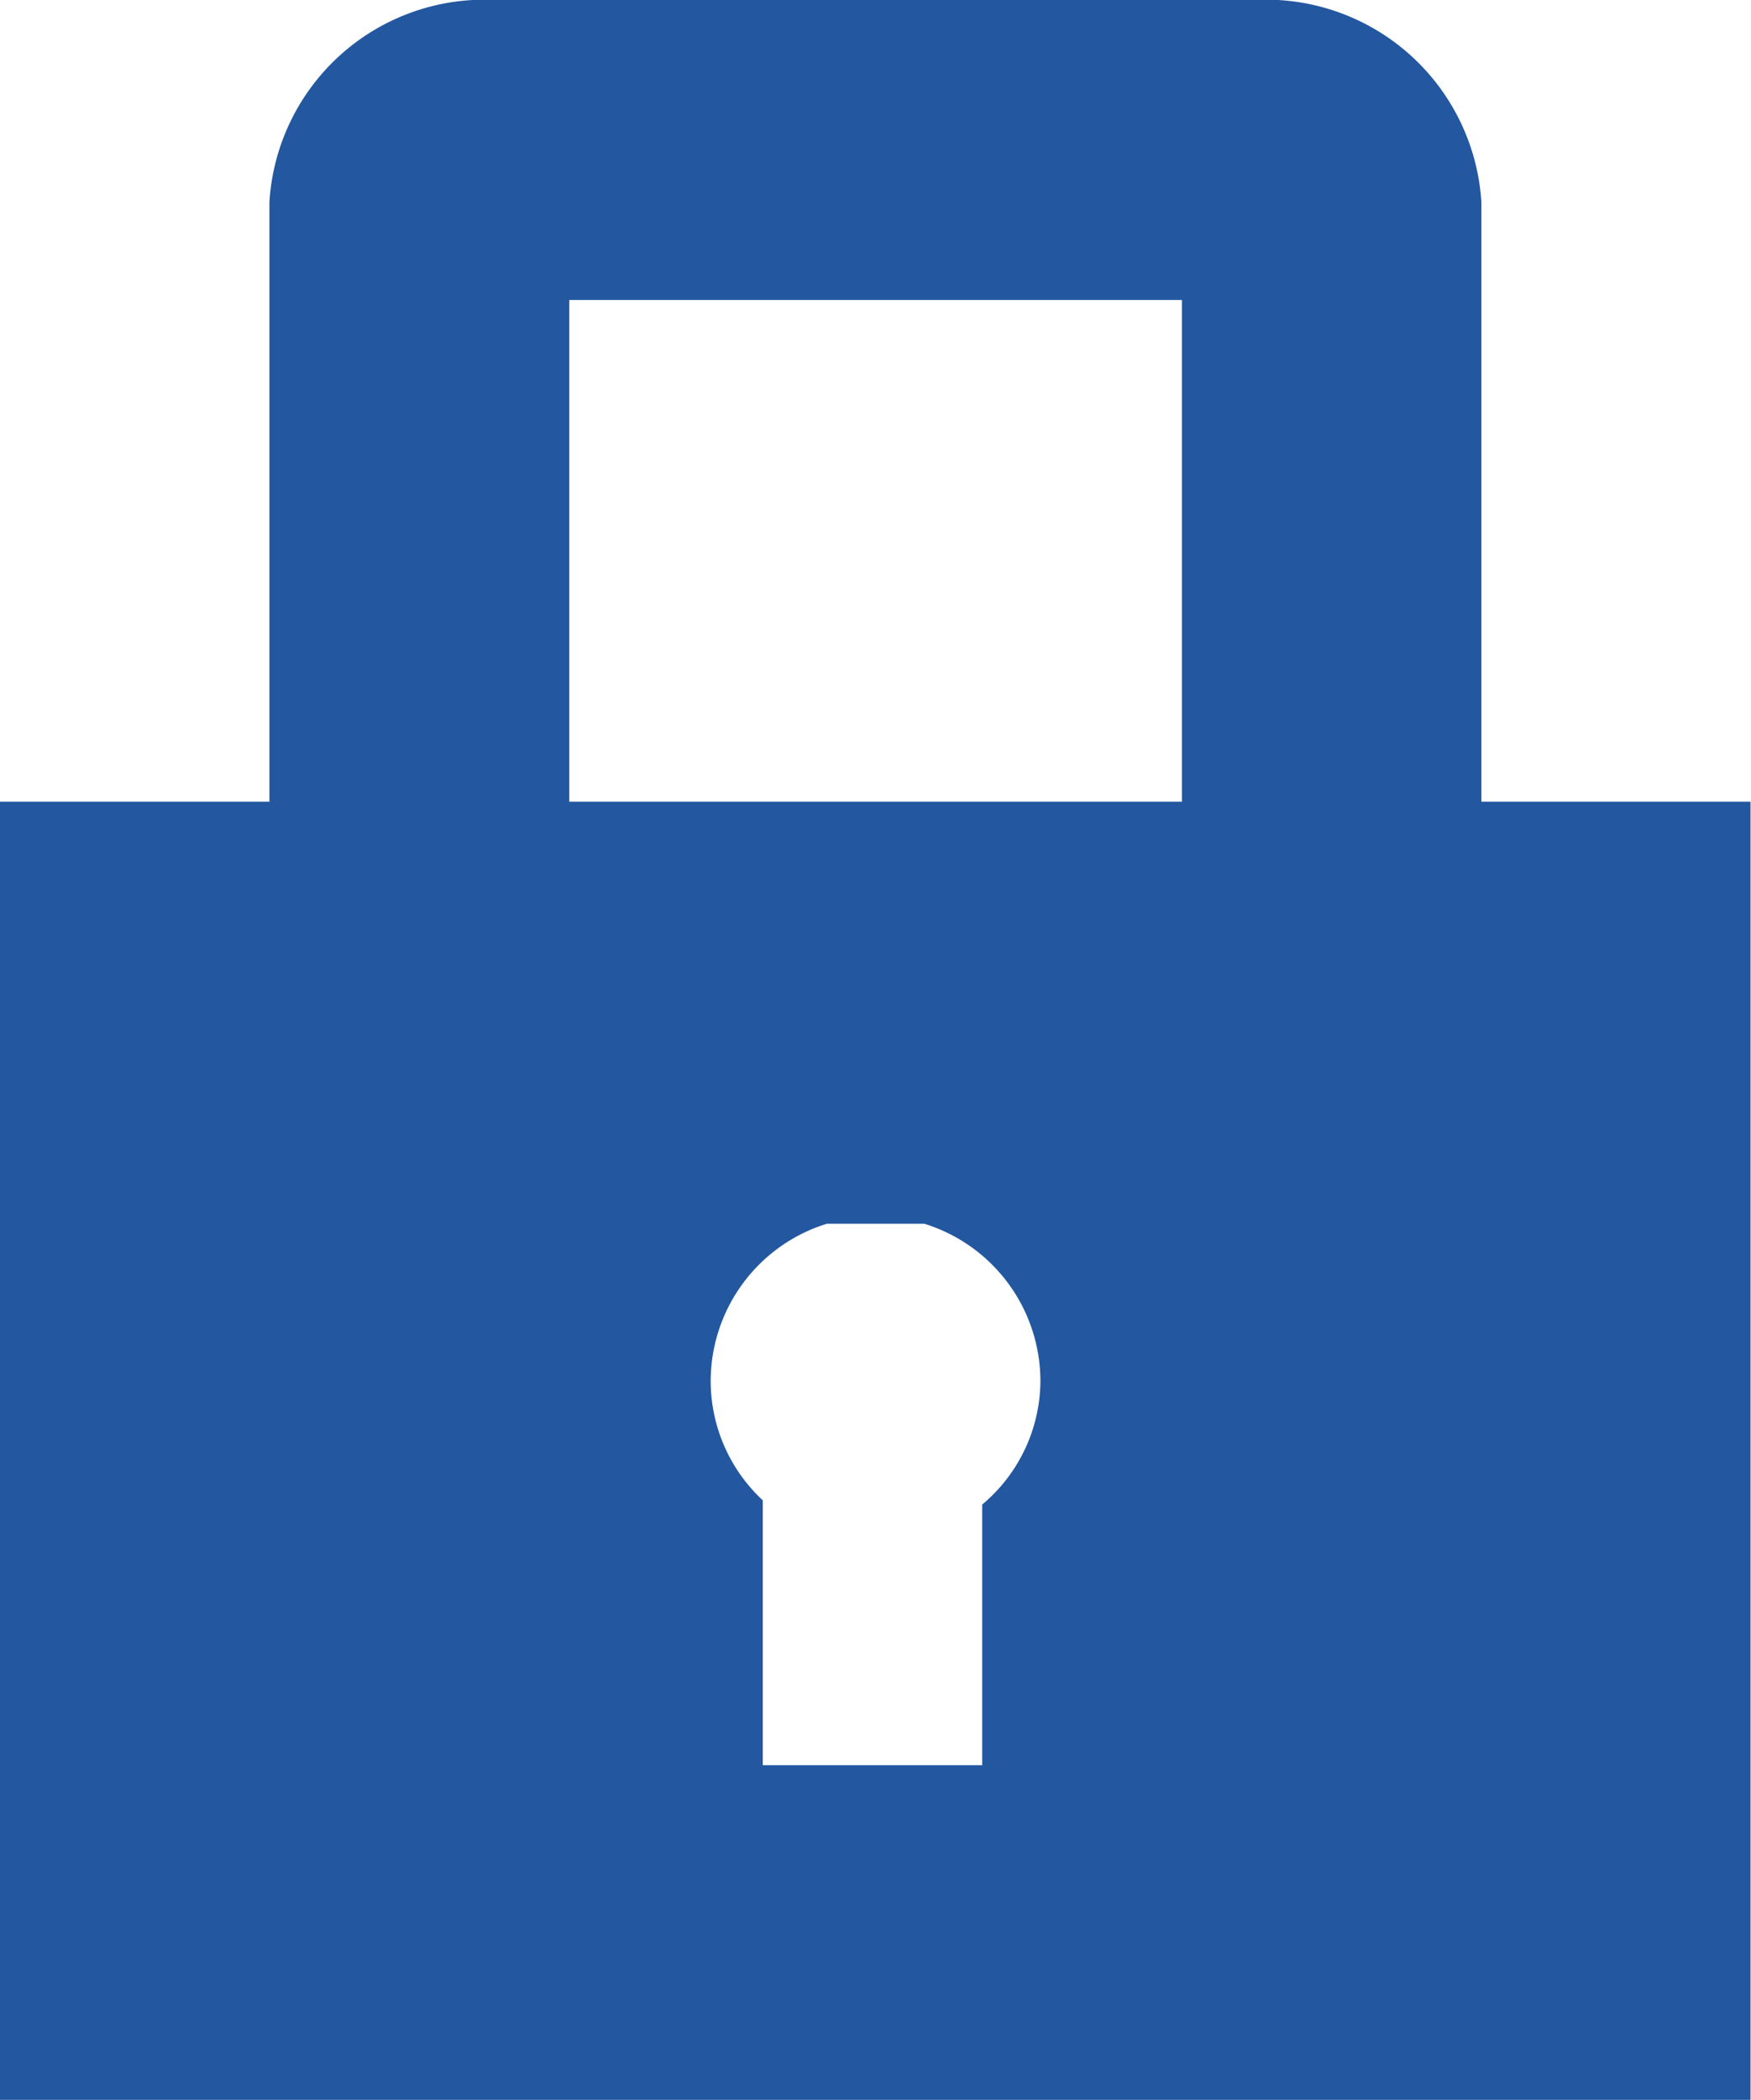
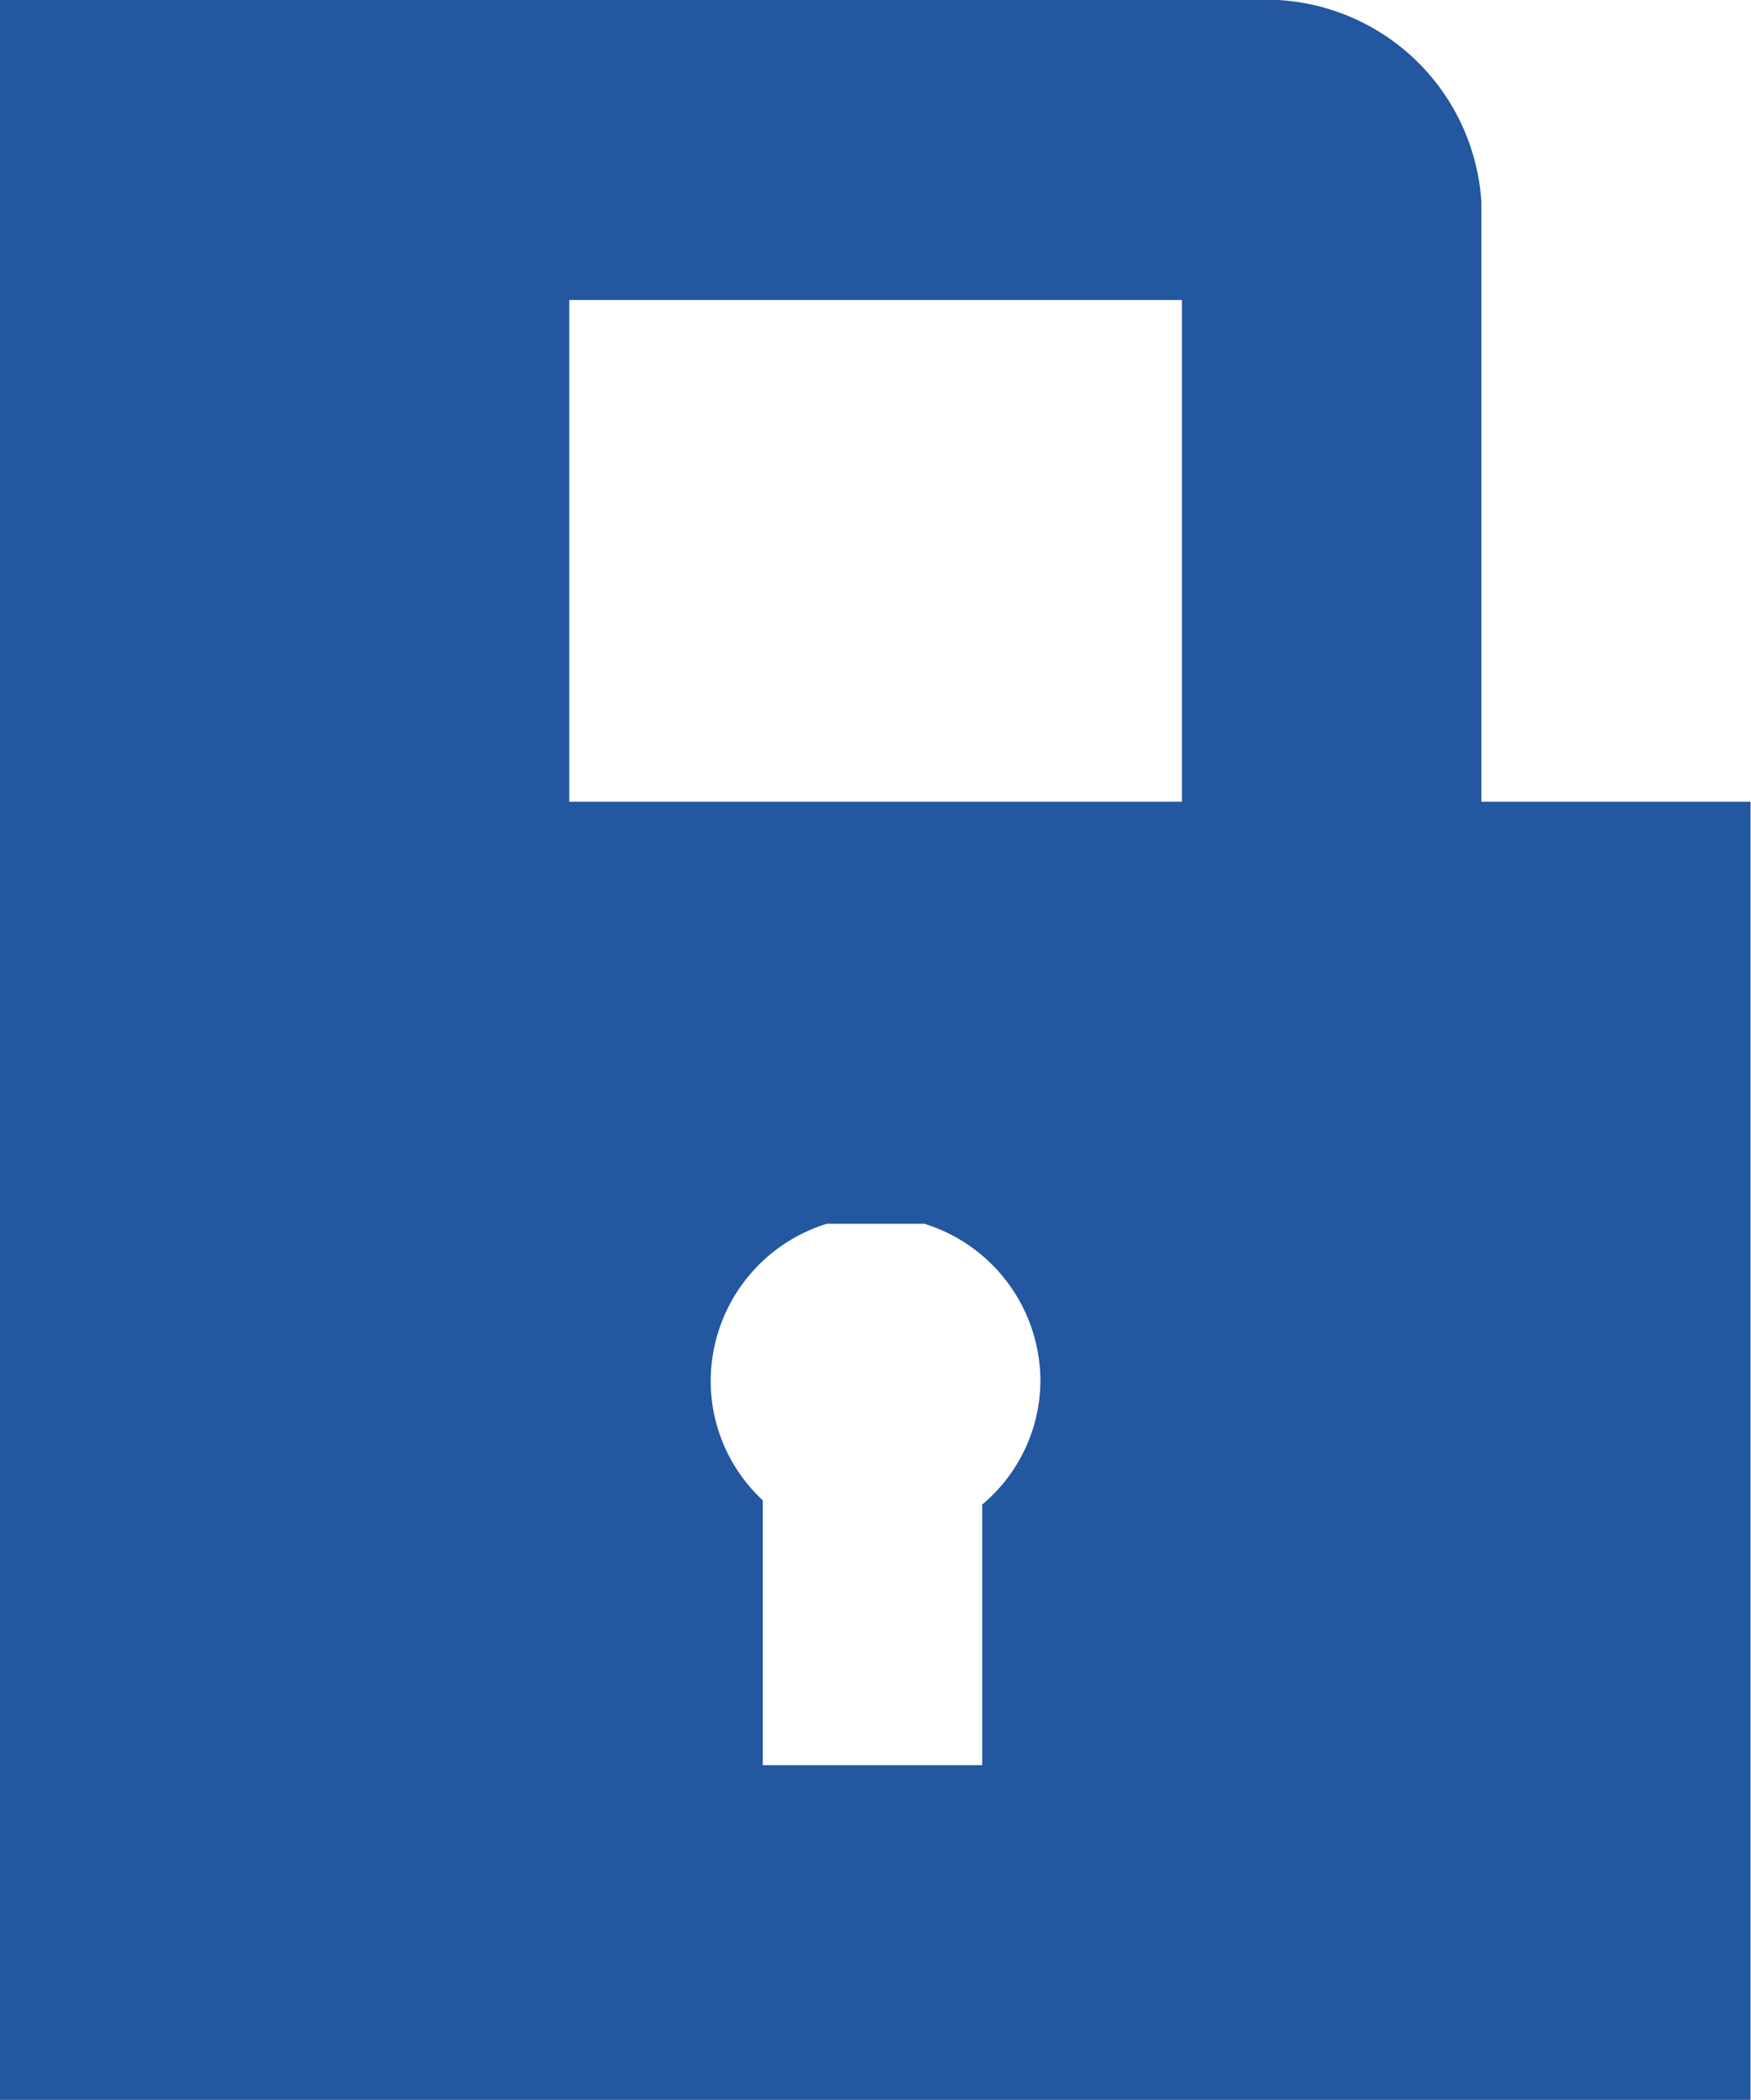
<svg xmlns="http://www.w3.org/2000/svg" width="18.353" height="22" viewBox="0 0 18.353 22">
  <g id="Grupo_822" data-name="Grupo 822" transform="translate(191.311 807.283)">
-     <path id="Unión_1" data-name="Unión 1" d="M0,22V8.4H2.824V2.117A2.258,2.258,0,0,1,5.2,0h7.943a2.263,2.263,0,0,1,2.384,2.117V8.4h2.821V22Zm7.449-7.527a1.708,1.708,0,0,0,.546,1.246v2.775h2.3V15.763a1.7,1.7,0,0,0,.61-1.29,1.728,1.728,0,0,0-1.217-1.652H8.667A1.728,1.728,0,0,0,7.449,14.474ZM12.388,8.4V3.143H5.967V8.4Z" transform="translate(-191.311 -807.283)" fill="#2357a0" />
+     <path id="Unión_1" data-name="Unión 1" d="M0,22V8.4V2.117A2.258,2.258,0,0,1,5.2,0h7.943a2.263,2.263,0,0,1,2.384,2.117V8.4h2.821V22Zm7.449-7.527a1.708,1.708,0,0,0,.546,1.246v2.775h2.3V15.763a1.7,1.7,0,0,0,.61-1.29,1.728,1.728,0,0,0-1.217-1.652H8.667A1.728,1.728,0,0,0,7.449,14.474ZM12.388,8.4V3.143H5.967V8.4Z" transform="translate(-191.311 -807.283)" fill="#2357a0" />
  </g>
</svg>